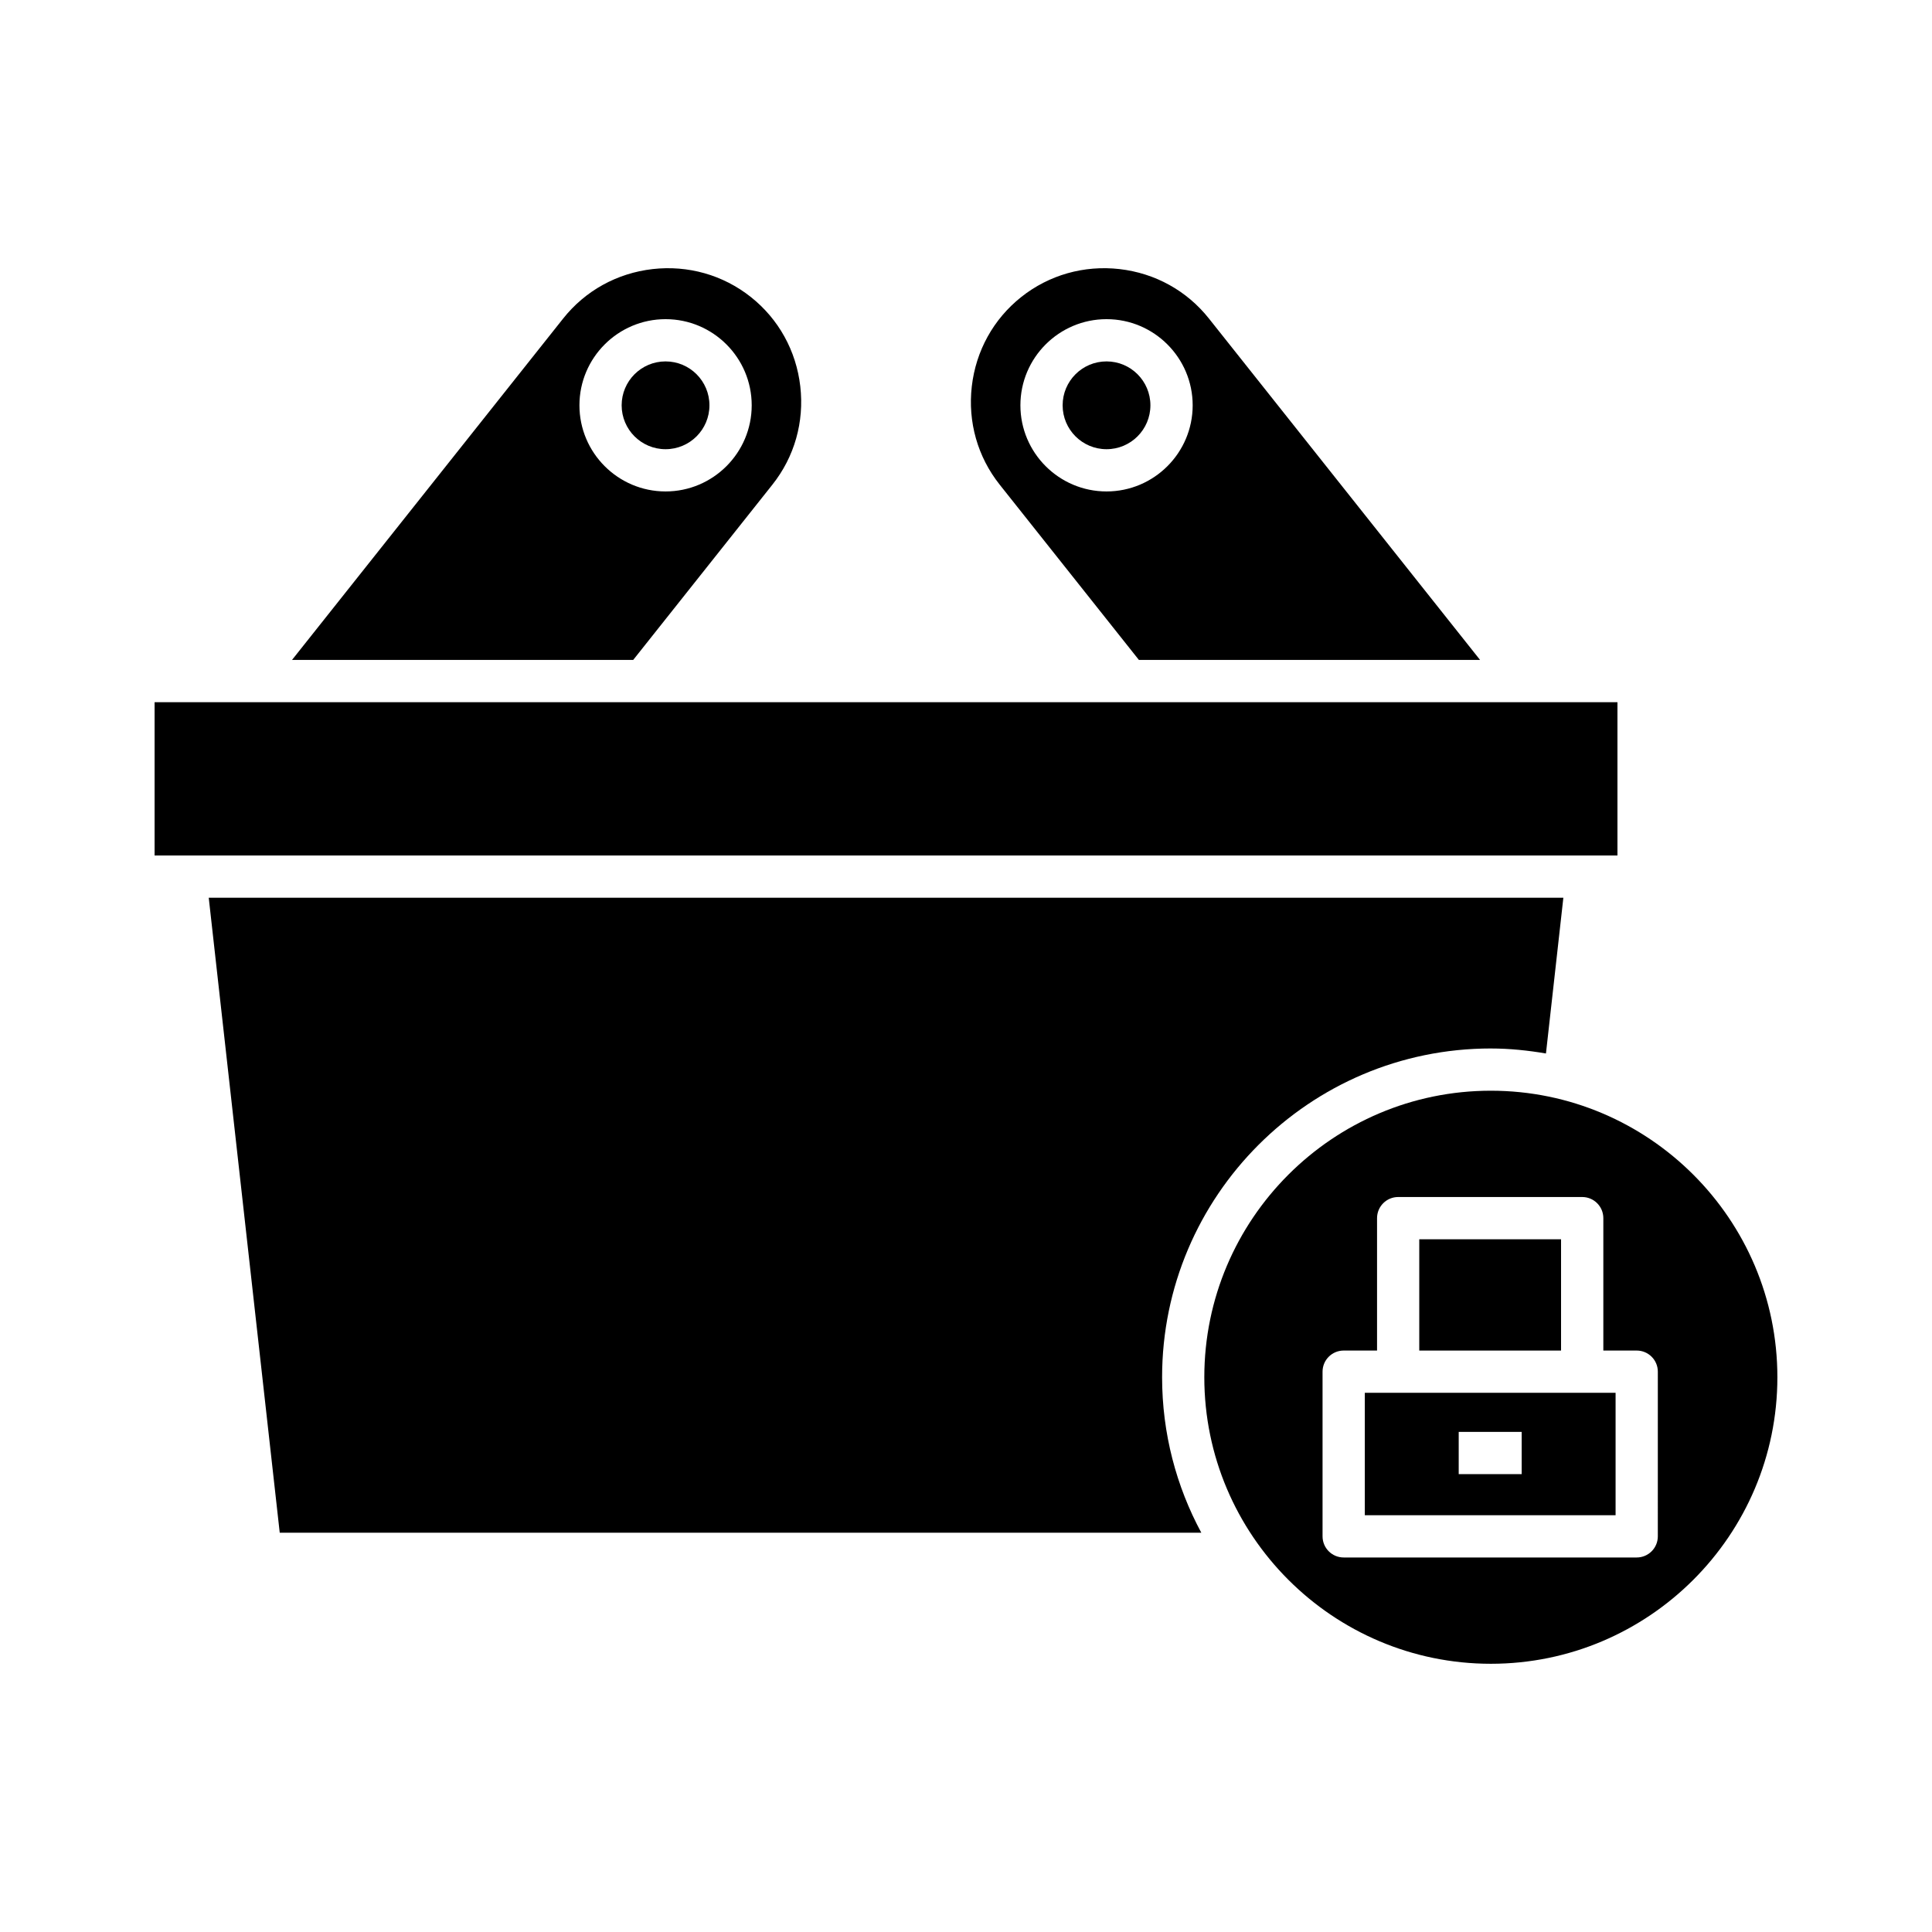
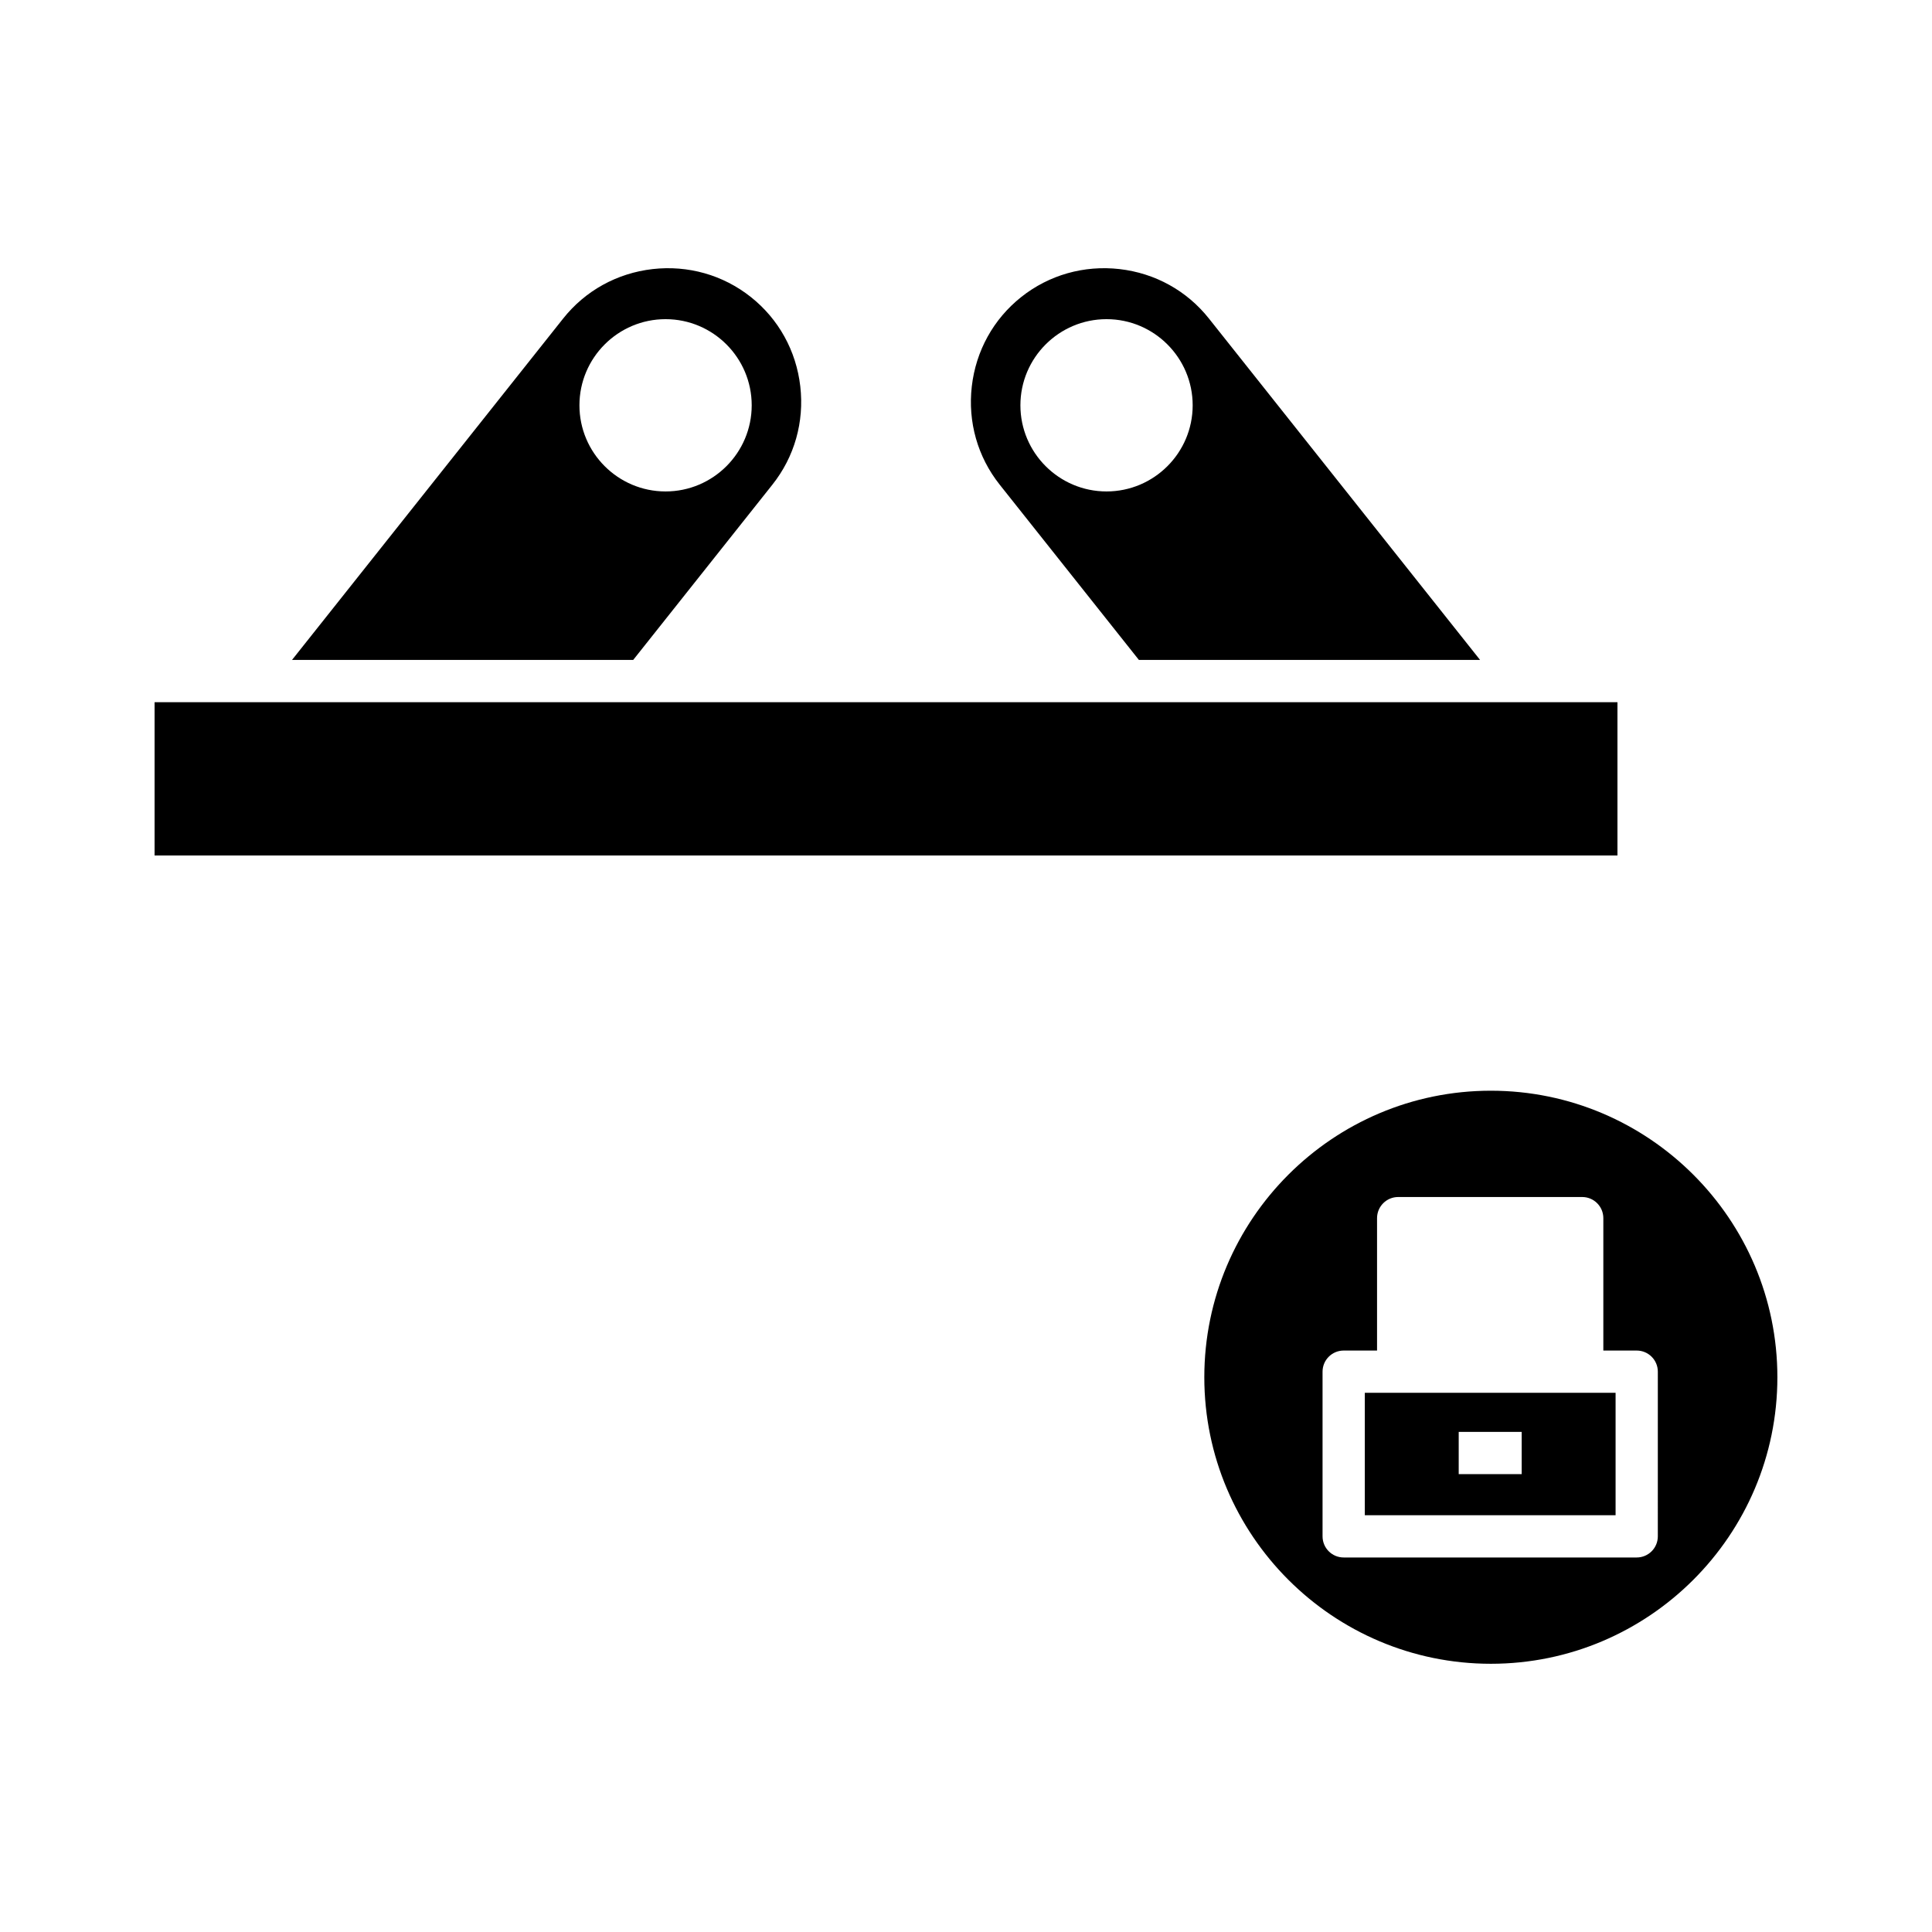
<svg xmlns="http://www.w3.org/2000/svg" fill="#000000" width="800px" height="800px" version="1.1" viewBox="144 144 512 512">
  <g>
    <path d="m184.97 330.09h387.67v40.621h-387.67z" />
-     <path d="m539.09 421.86c4.988 0 9.848 0.516 14.605 1.324l4.613-41.281h-358.99l18.816 168.29h244.23c-6.621-12.277-10.395-26.309-10.395-41.207 0-48.043 39.086-87.129 87.125-87.129z" />
    <path d="m342.98 222.71c-7.367-5.848-16.633-8.469-26.043-7.402-9.426 1.082-17.844 5.734-23.695 13.109l-71.852 90.469h90.418l36.879-46.441c5.856-7.367 8.48-16.617 7.398-26.043-1.078-9.426-5.734-17.844-13.105-23.691zm-22.598 51.527c-12.586 0-22.824-10.238-22.824-22.828 0-12.59 10.238-22.828 22.824-22.828 12.586 0 22.828 10.238 22.828 22.828 0 12.59-10.242 22.828-22.828 22.828z" />
-     <path d="m332.01 251.41c0 6.426-5.207 11.633-11.633 11.633-6.422 0-11.633-5.207-11.633-11.633 0-6.426 5.211-11.633 11.633-11.633 6.426 0 11.633 5.207 11.633 11.633" />
    <path d="m414.64 222.71c-7.367 5.852-12.023 14.27-13.105 23.691-1.082 9.426 1.543 18.676 7.398 26.043l36.883 46.441h90.414l-71.852-90.469c-5.852-7.375-14.266-12.027-23.691-13.109-9.41-1.066-18.676 1.551-26.047 7.402zm45.43 28.699c0 12.59-10.242 22.828-22.828 22.828-12.586 0-22.824-10.238-22.824-22.828 0-12.59 10.238-22.828 22.824-22.828 12.586 0 22.828 10.238 22.828 22.828z" />
-     <path d="m448.87 251.41c0 6.426-5.207 11.633-11.629 11.633-6.426 0-11.633-5.207-11.633-11.633 0-6.426 5.207-11.633 11.633-11.633 6.422 0 11.629 5.207 11.629 11.633" />
-     <path d="m520.12 472.42h37.574v29.492h-37.574z" />
    <path d="m505.69 545.55h66.457v-32.445h-66.457zm24.883-22.086h16.688v11.195h-16.688z" />
    <path d="m539.09 433.05c-41.871 0-75.934 34.062-75.934 75.934 0 41.871 34.062 75.934 75.934 75.934 41.867 0 75.934-34.062 75.934-75.934 0.004-41.871-34.062-75.934-75.934-75.934zm44.25 118.1c0 3.094-2.508 5.598-5.598 5.598h-77.652c-3.09 0-5.598-2.504-5.598-5.598v-43.641c0-3.094 2.508-5.598 5.598-5.598h8.844v-35.09c0-3.094 2.508-5.598 5.598-5.598h48.77c3.09 0 5.598 2.504 5.598 5.598v35.09h8.844c3.09 0 5.598 2.504 5.598 5.598z" />
  </g>
</svg>